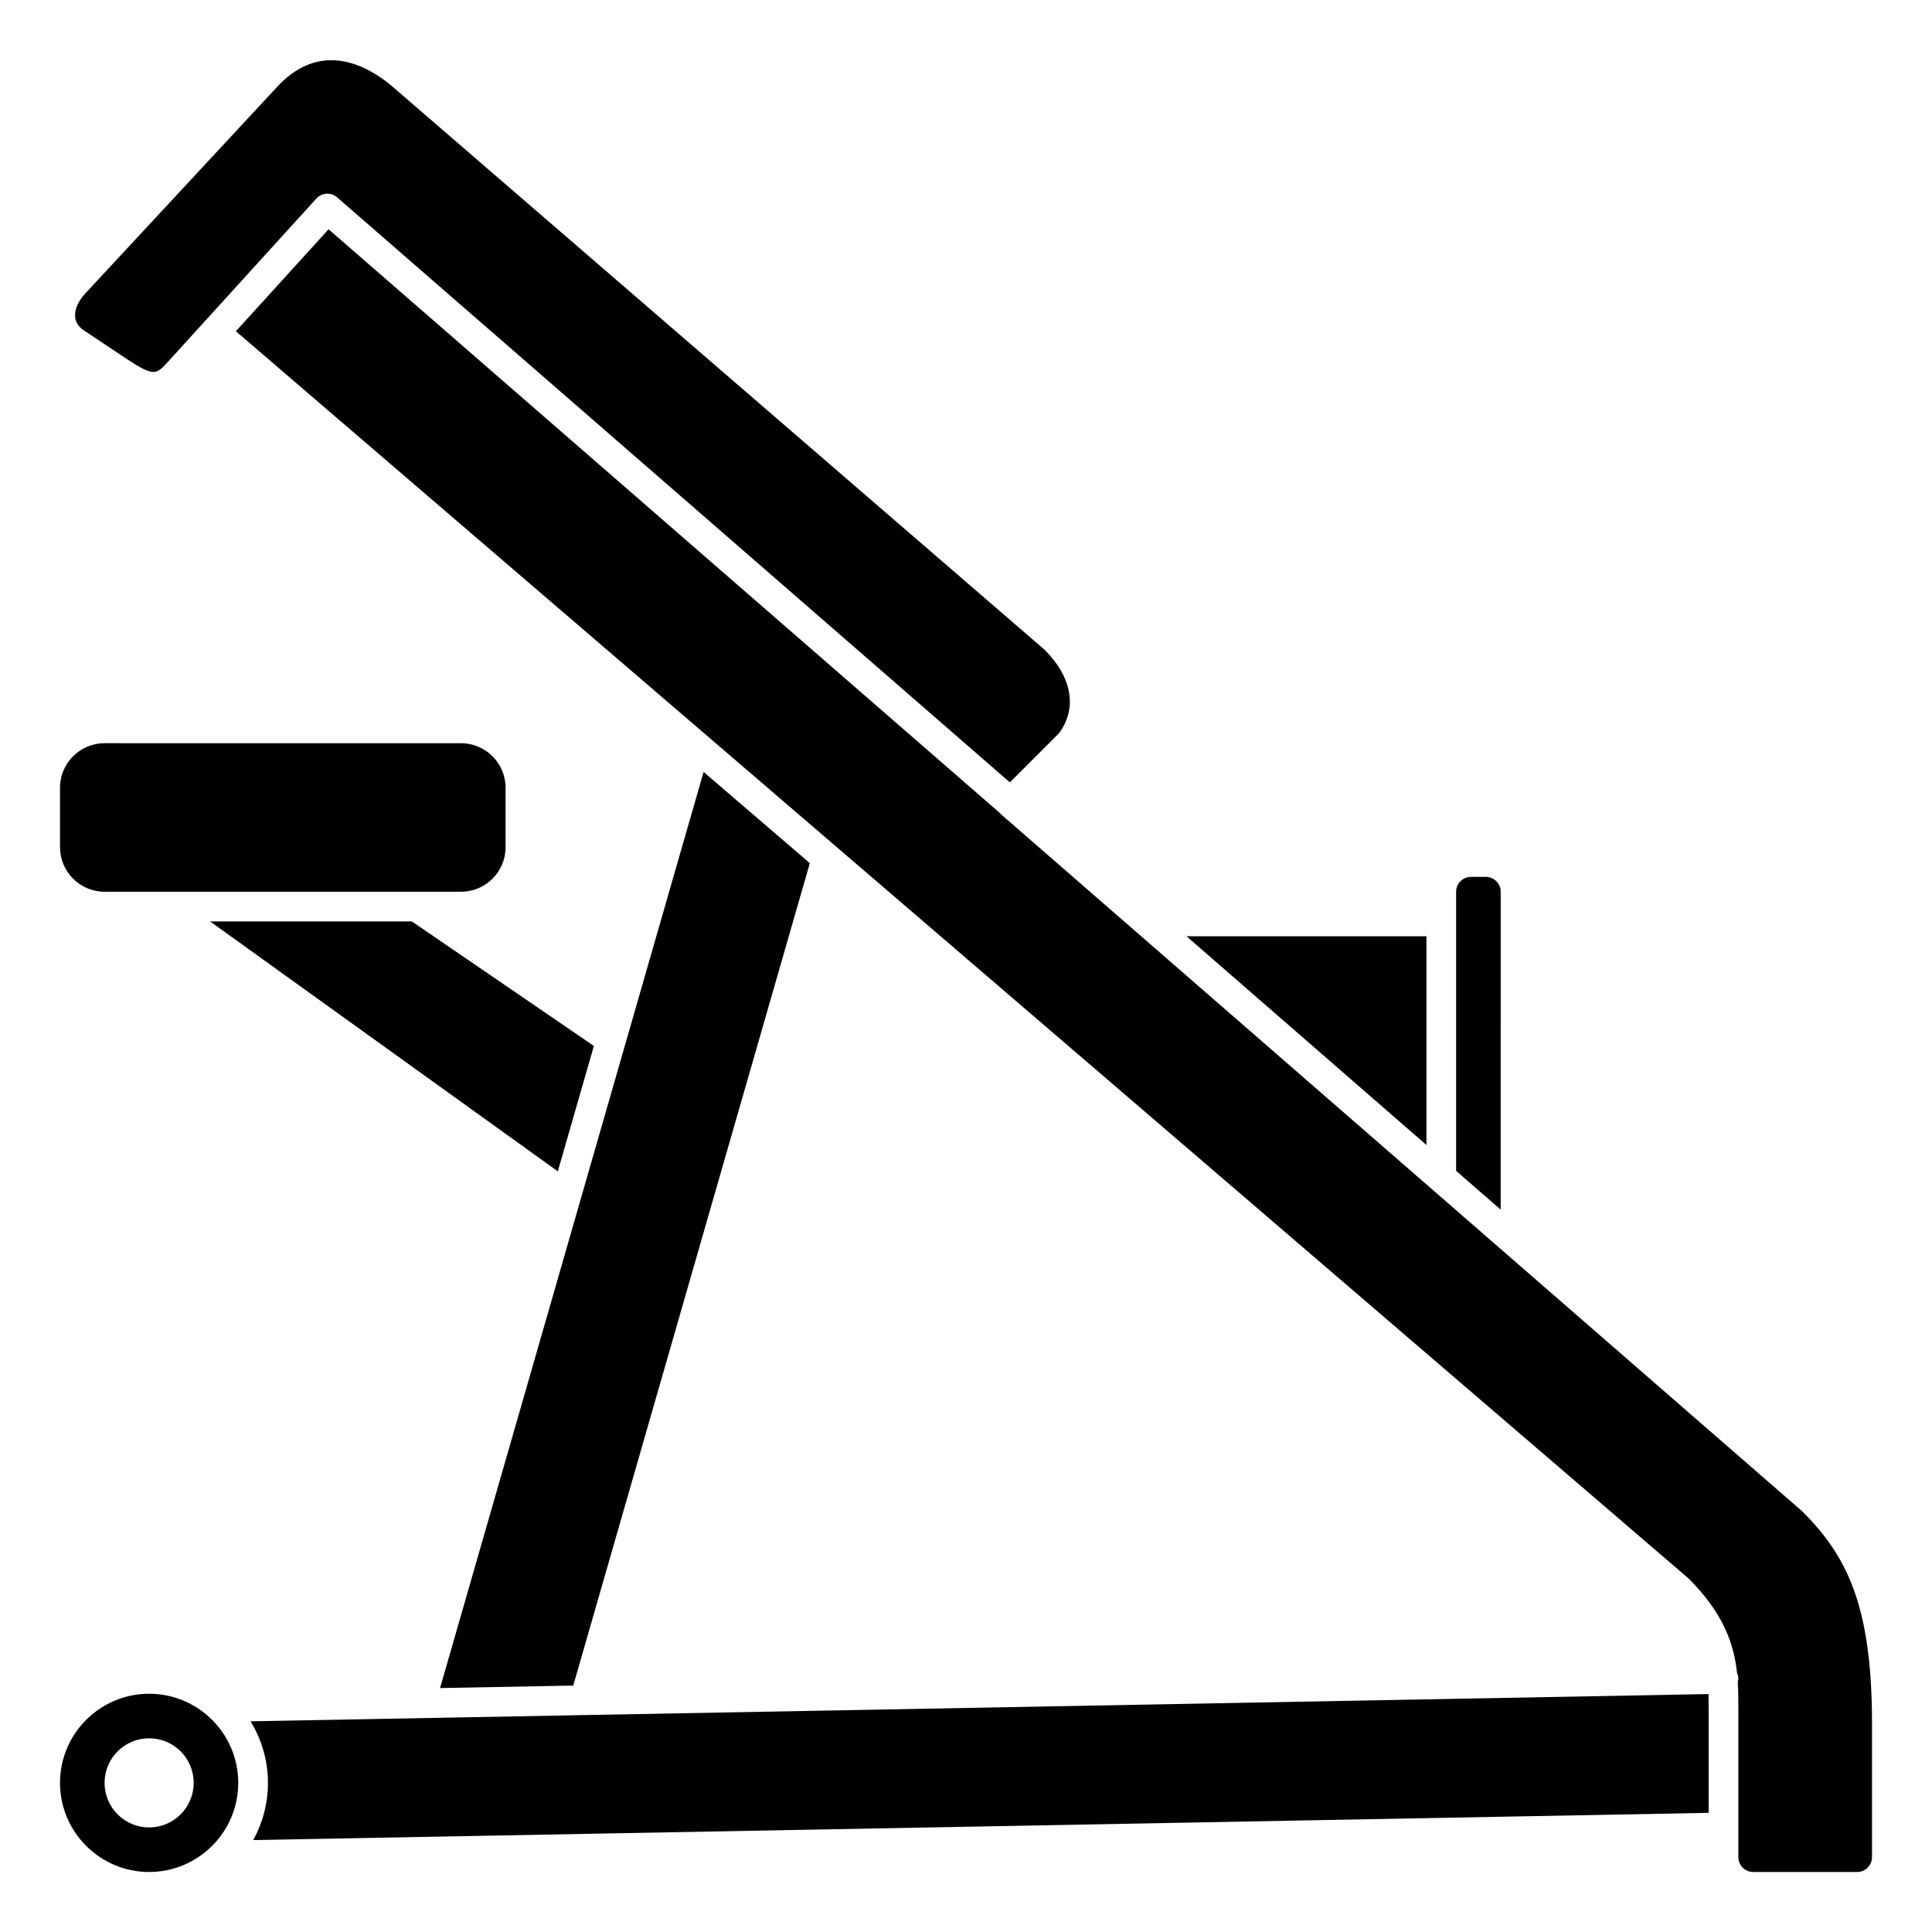
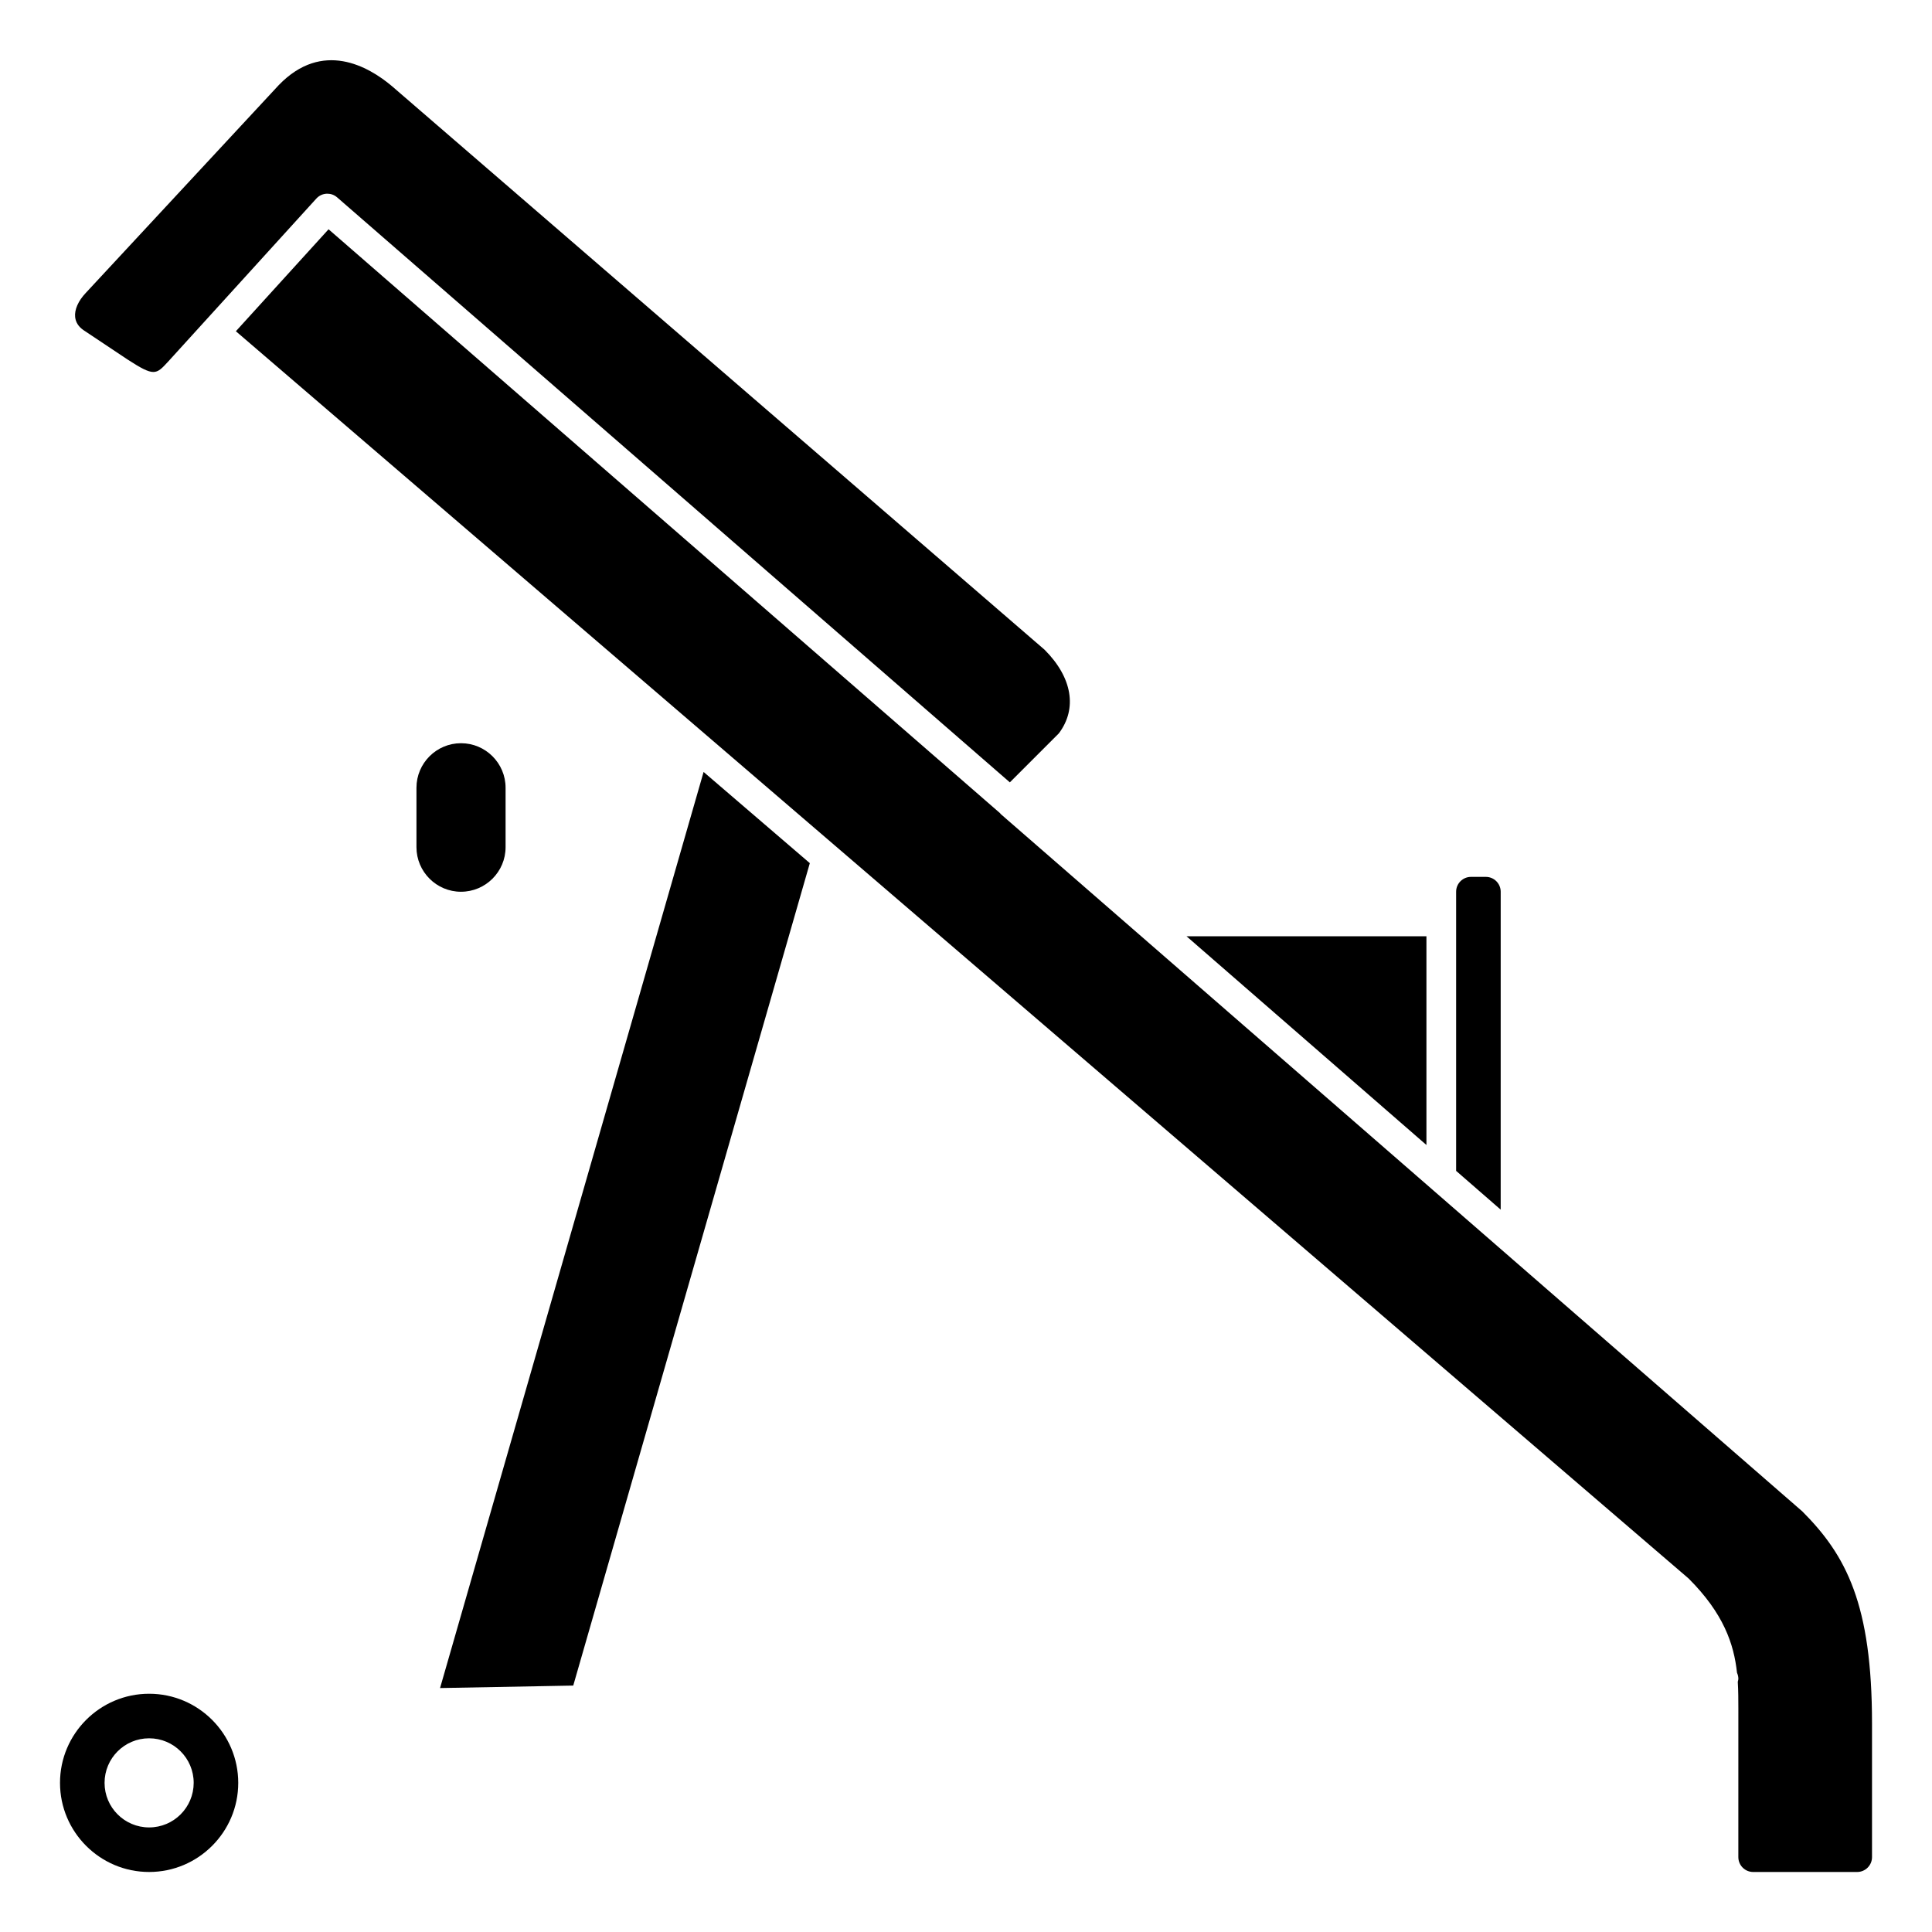
<svg xmlns="http://www.w3.org/2000/svg" fill="#000000" width="800px" height="800px" version="1.1" viewBox="144 144 512 512">
  <g>
    <path d="m260.62 591.35 35.297-0.656 62.695-217.95-28.152-24.168z" />
-     <path d="m171.71 380.32h94.465c6.512 0 11.809-5.297 11.809-11.809v-15.742c0-6.512-5.297-11.809-11.809-11.809l-94.465-0.004c-6.512 0-11.809 5.297-11.809 11.809v15.742c0 6.512 5.297 11.812 11.809 11.812z" />
+     <path d="m171.71 380.32h94.465c6.512 0 11.809-5.297 11.809-11.809v-15.742c0-6.512-5.297-11.809-11.809-11.809c-6.512 0-11.809 5.297-11.809 11.809v15.742c0 6.512 5.297 11.812 11.809 11.812z" />
    <path d="m541.7 380.32c0-2.172-1.762-3.938-3.938-3.938h-3.938c-2.172 0-3.938 1.762-3.938 3.938v73.973l11.809 10.273z" />
    <path d="m522.02 392.12h-63.582l63.582 55.316z" />
    <path d="m177.83 239.29c7.019 4.539 7.512 4.027 10.672 0.602l39.336-43.273c0.773-0.855 1.844-1.289 2.91-1.289 0.918 0 1.84 0.32 2.582 0.965l178.29 155.04 12.969-12.969c4.969-6.57 3.57-14.84-3.754-22.168l-172.97-149.37c-6.207-5.231-18.414-12.27-29.992-0.273l-51.148 55.078c-1.996 2.109-3.016 4.43-2.812 6.379 0.141 1.383 0.879 2.543 2.184 3.457z" />
    <path d="m621.57 544.48-212.35-184.73c-0.078-0.066-0.105-0.16-0.176-0.23l-177.97-154.76-24.566 27.023 124.34 106.75c0.008 0.004 0.012 0.012 0.02 0.016l260.63 223.77c9.262 9.254 12.008 17.352 12.828 24.984 0.211 0.473 0.344 0.992 0.355 1.543 0.004 0.301-0.098 0.566-0.152 0.852 0.145 2.398 0.152 4.758 0.152 7.102l-0.004 39.355c0 2.172 1.762 3.938 3.938 3.938h27.551c2.172 0 3.938-1.762 3.938-3.938v-35.426c-0.008-31.559-6.801-44.523-18.531-56.258z" />
-     <path d="m298.91 598.51h-0.012-0.012l-88.488 1.652c2.906 4.766 4.613 10.34 4.613 16.32 0 5.496-1.422 10.66-3.906 15.156l385.7-7.215v-27.617c0-1.324 0-2.606-0.027-3.863z" />
-     <path d="m199.68 388.19 92.145 66.227 9.559-33.227-48.234-33z" />
    <path d="m183.52 592.86c-13.023 0-23.617 10.594-23.617 23.617 0 13.023 10.594 23.617 23.617 23.617 13.023 0 23.617-10.594 23.617-23.617-0.004-13.027-10.594-23.617-23.617-23.617zm0 35.426c-6.523 0-11.809-5.285-11.809-11.809 0-6.523 5.285-11.809 11.809-11.809 6.523 0 11.809 5.285 11.809 11.809-0.004 6.519-5.289 11.809-11.809 11.809z" />
  </g>
</svg>